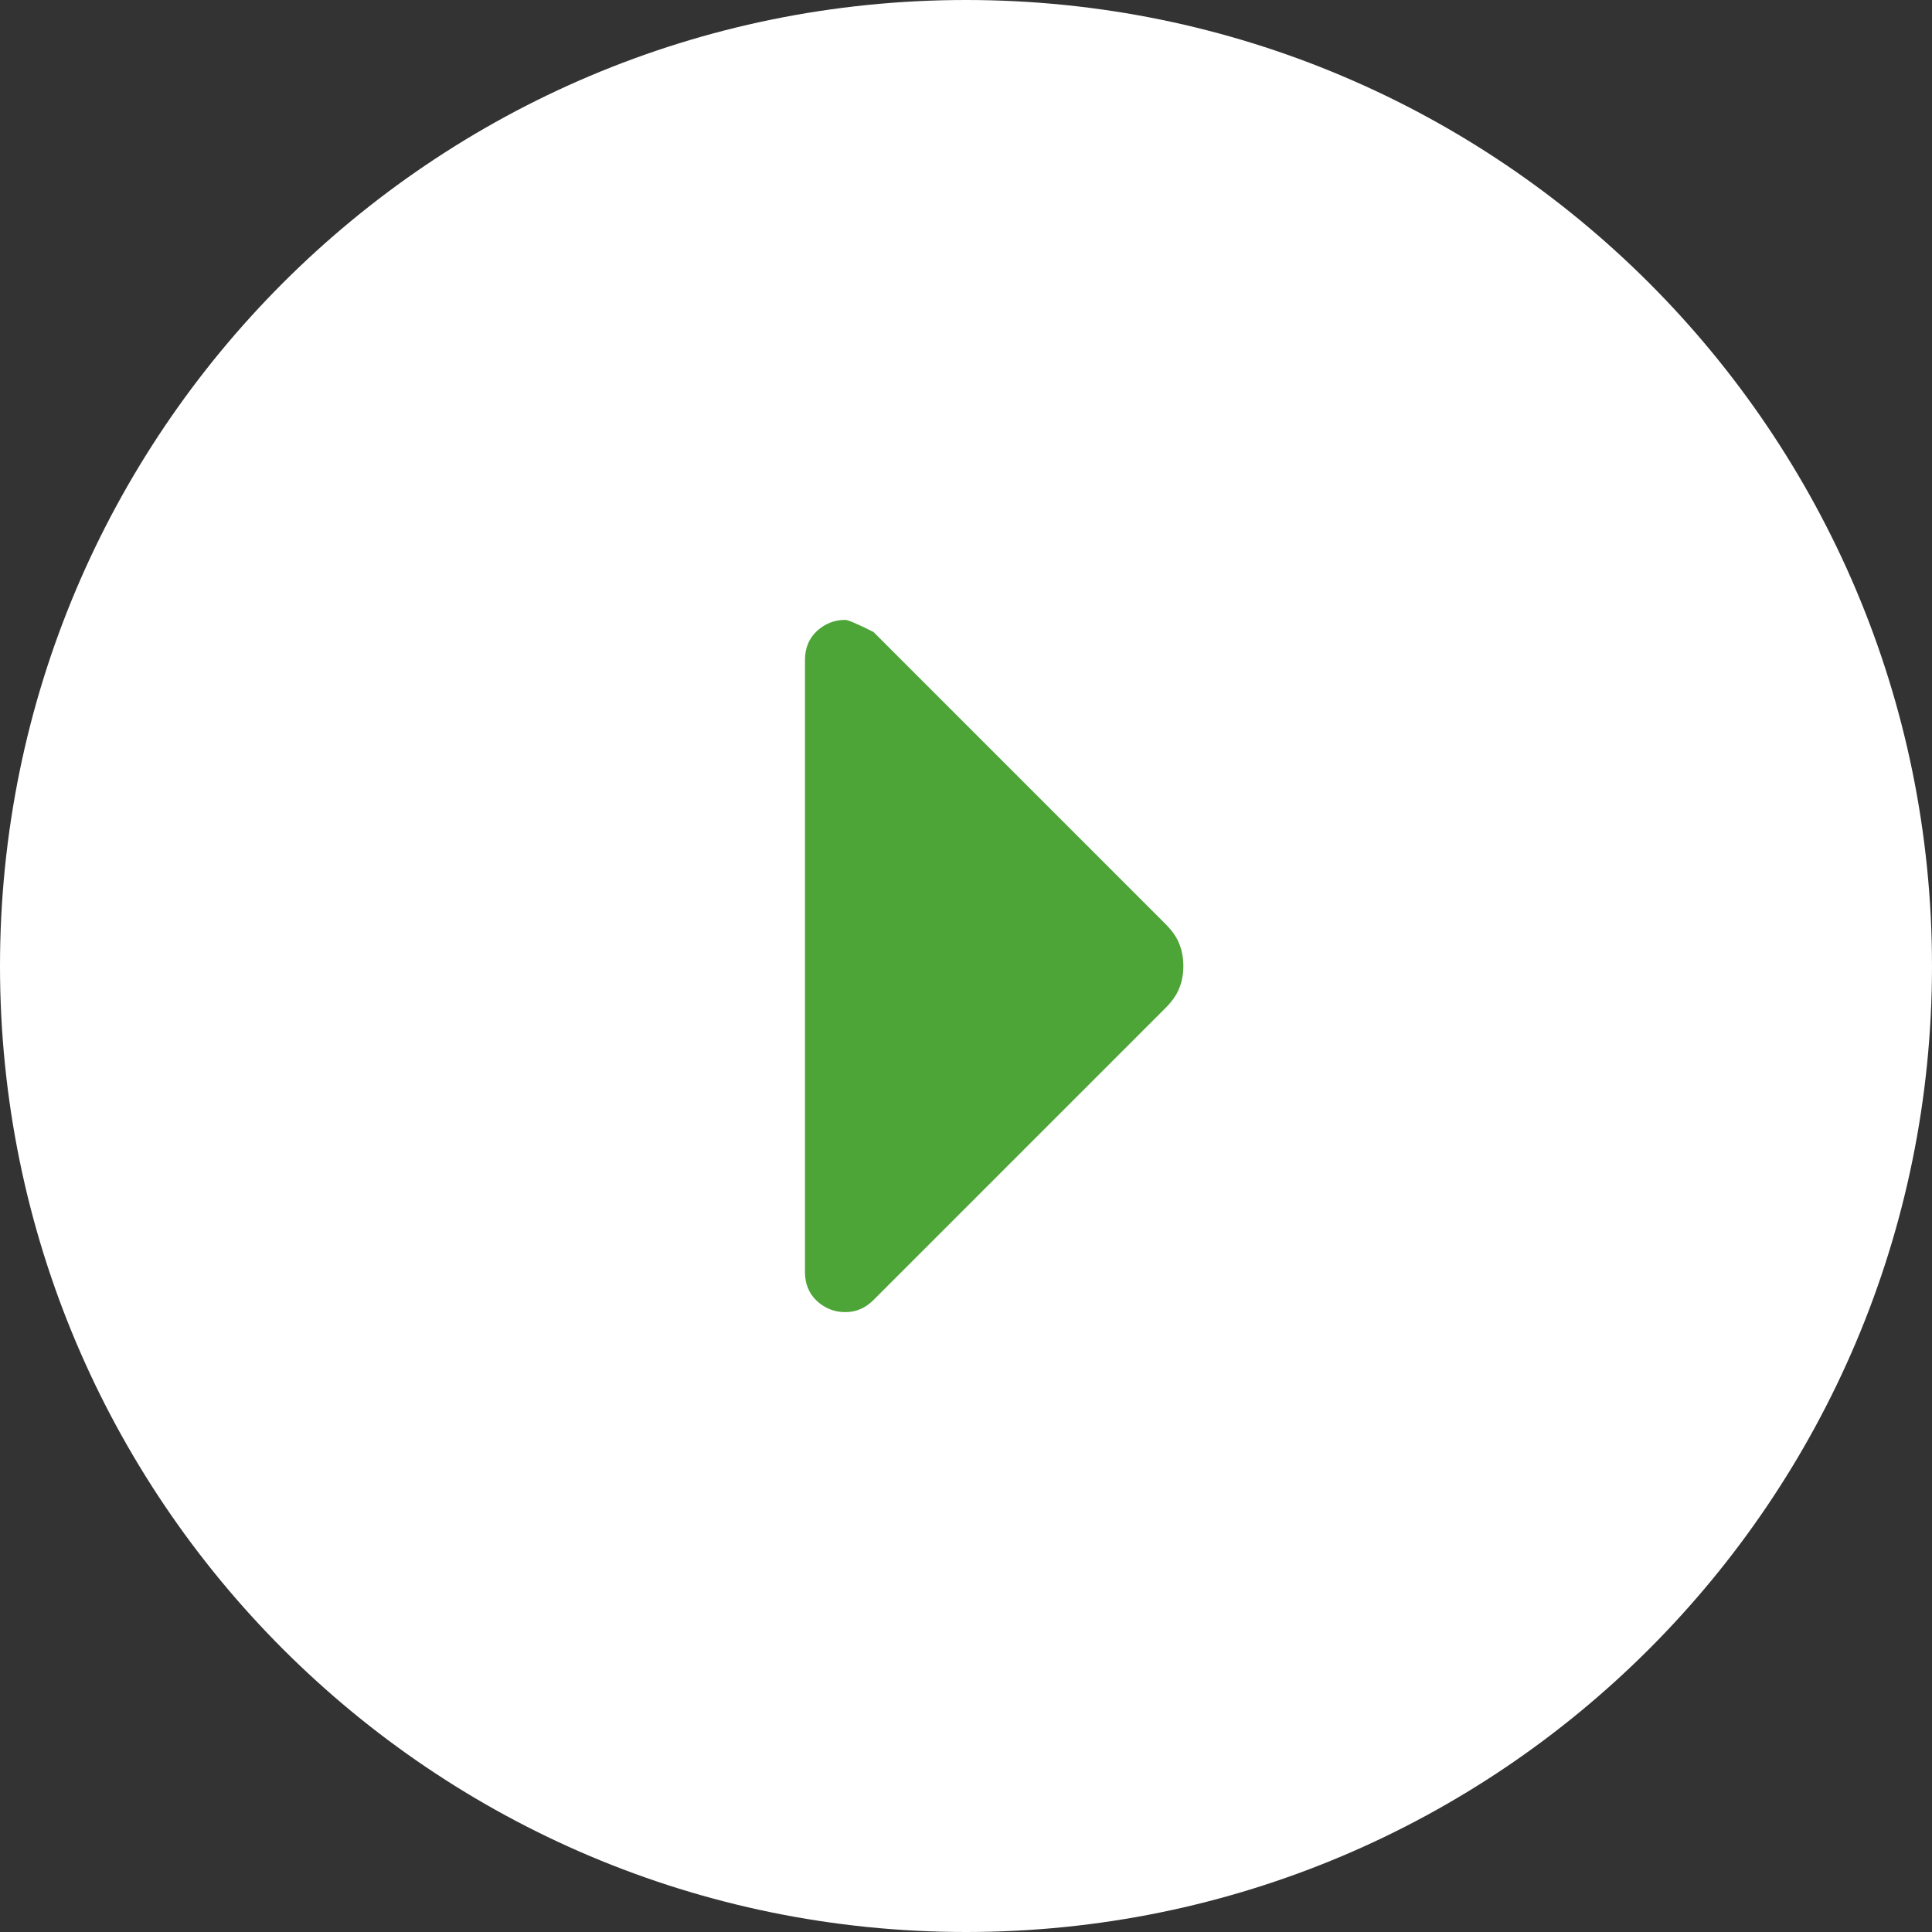
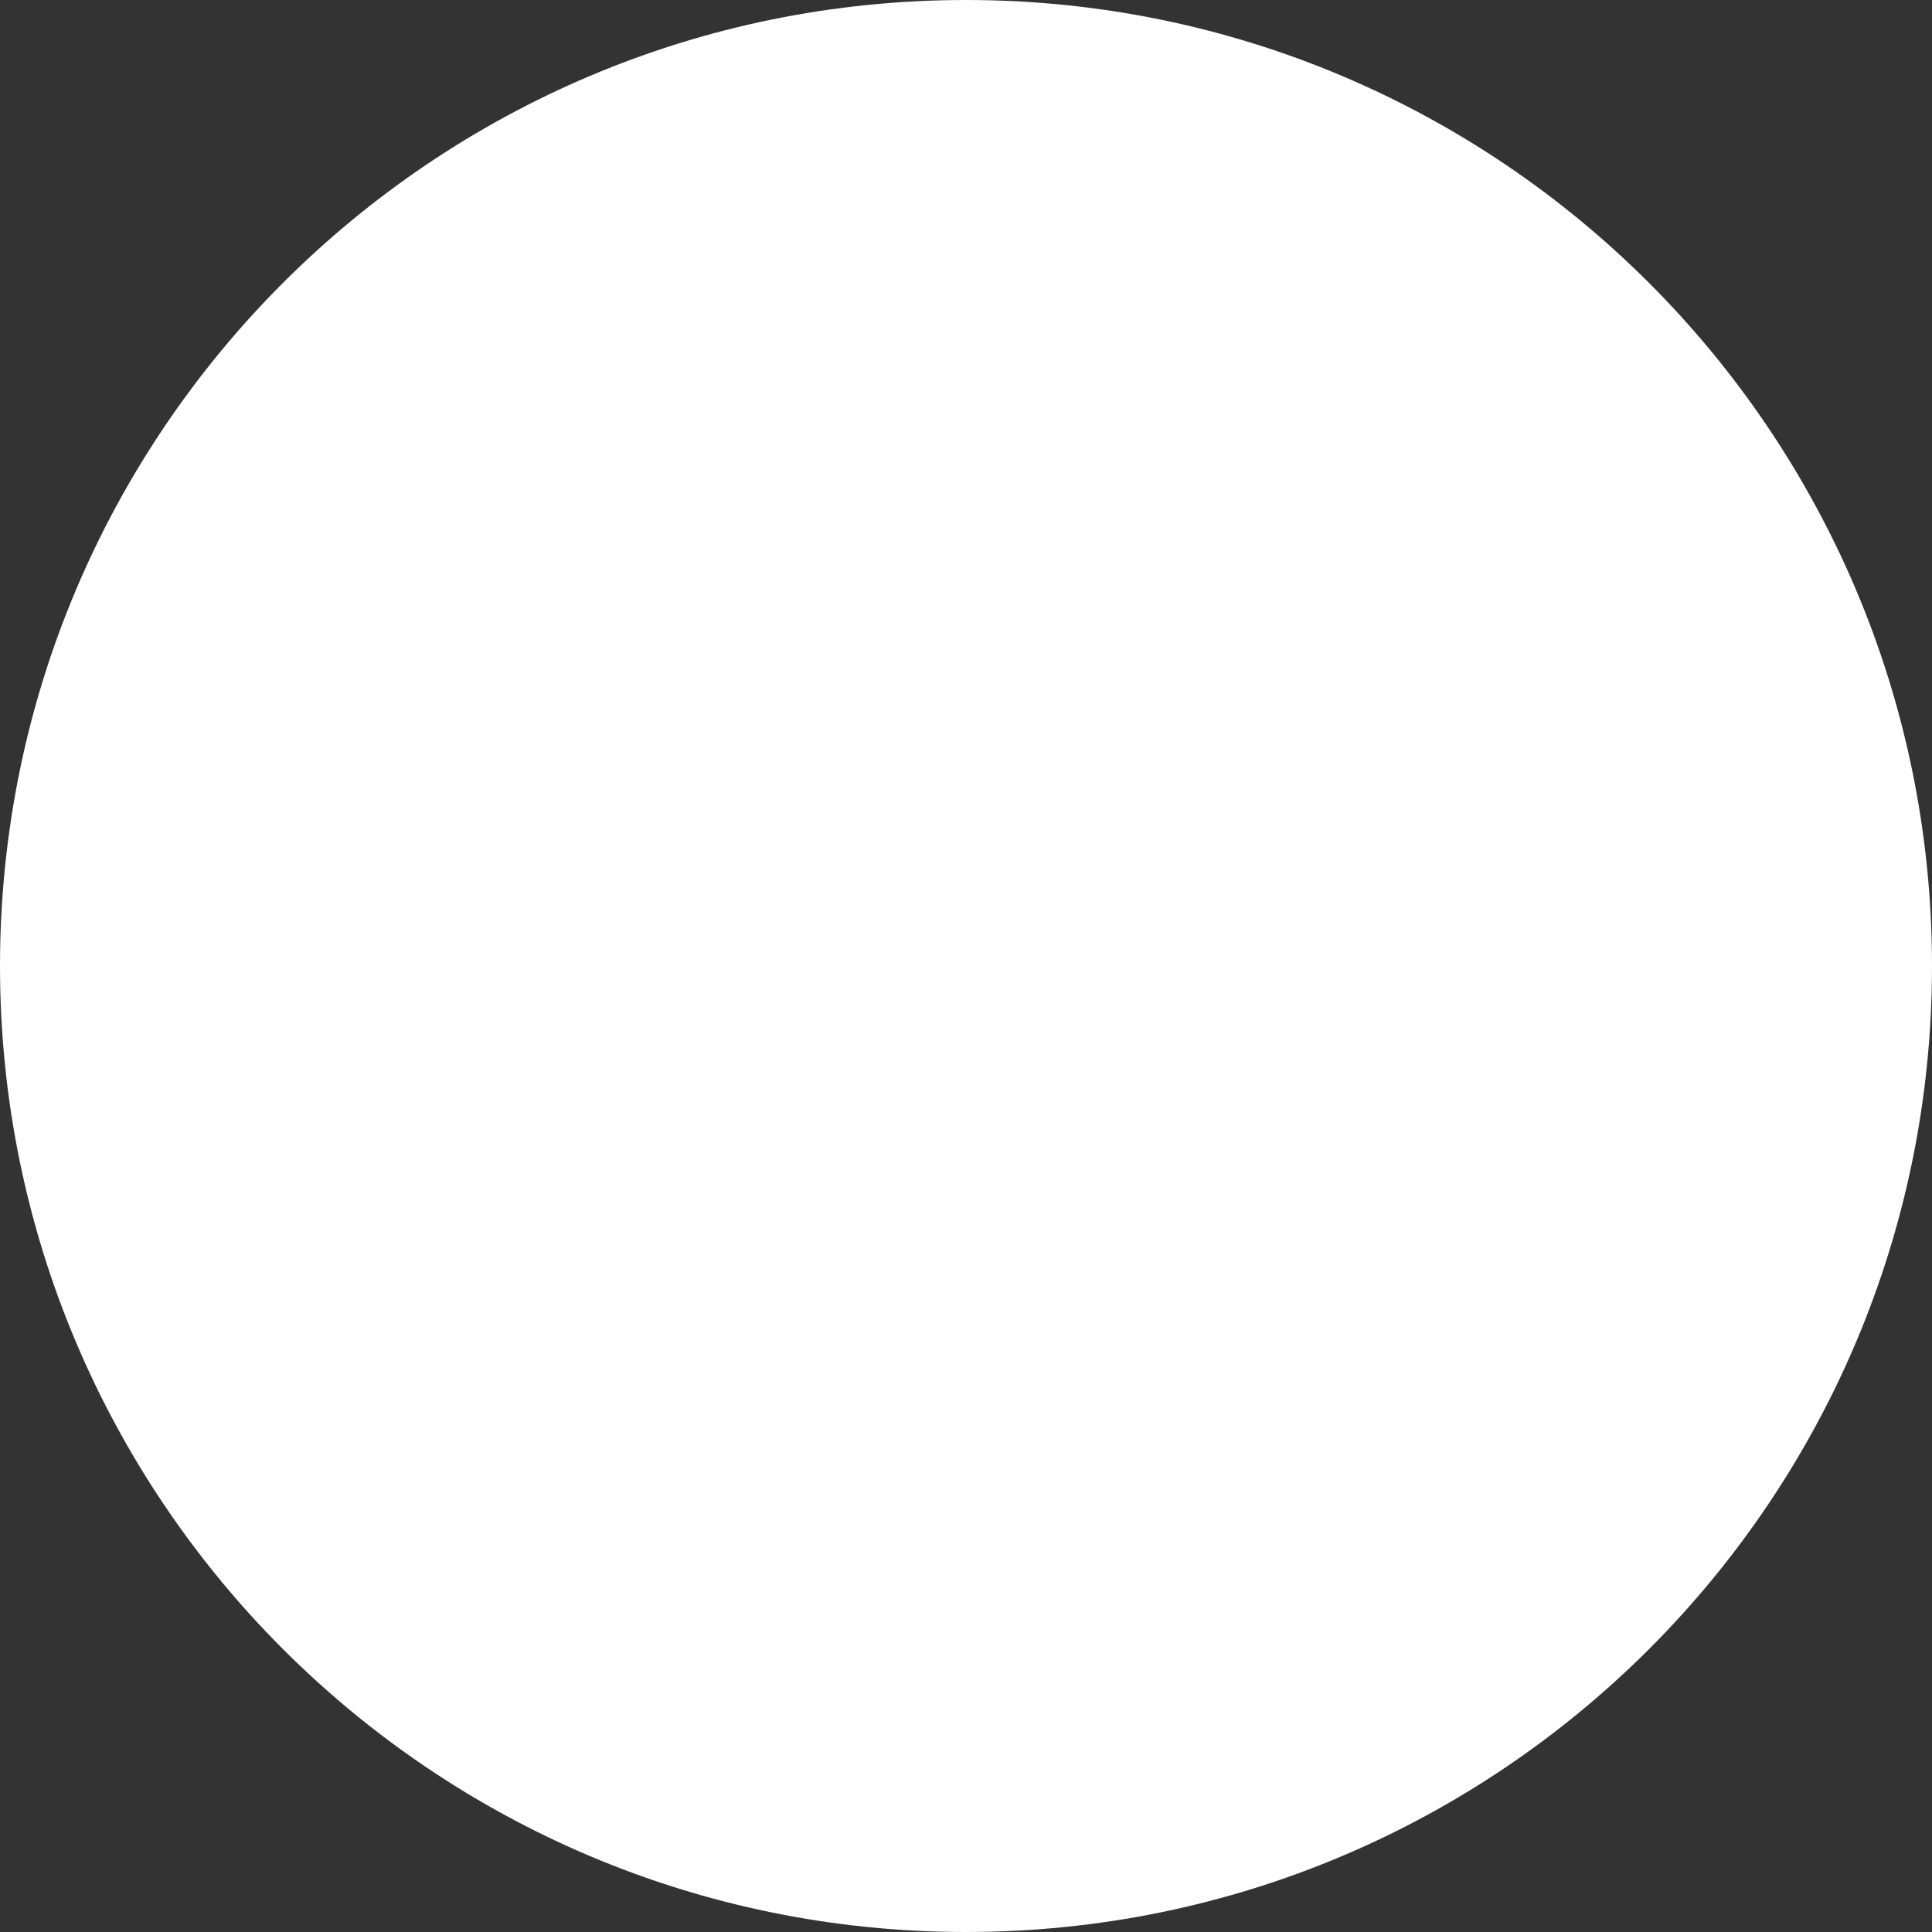
<svg xmlns="http://www.w3.org/2000/svg" width="20" height="20" viewBox="0 0 20 20" fill="none">
  <rect x="0" y="0" width="20" height="20" fill="#333333" stroke="none" />
  <g clip-path="url(#clip0_656_947)">
    <path d="M20 10C20 4.477 15.523 0 10 0C4.477 0 0 4.477 0 10C0 15.523 4.477 20 10 20C15.523 20 20 15.523 20 10Z" fill="white" />
    <mask id="mask0_656_947" style="mask-type:alpha" maskUnits="userSpaceOnUse" x="0" y="0" width="20" height="20">
-       <path d="M20 0H0V20H20V0Z" fill="#D9D9D9" />
-     </mask>
+       </mask>
    <g mask="url(#mask0_656_947)">
      <path d="M8.75 13.583C8.639 13.583 8.542 13.545 8.458 13.469C8.375 13.392 8.333 13.292 8.333 13.167V6.833C8.333 6.708 8.375 6.608 8.458 6.531C8.542 6.455 8.639 6.417 8.75 6.417C8.778 6.417 8.875 6.458 9.042 6.542L12.062 9.562C12.132 9.632 12.181 9.701 12.208 9.771C12.236 9.84 12.25 9.917 12.25 10C12.25 10.083 12.236 10.16 12.208 10.229C12.181 10.299 12.132 10.368 12.062 10.438L9.042 13.458C9 13.5 8.955 13.531 8.906 13.552C8.858 13.573 8.806 13.583 8.75 13.583Z" fill="#4DA437" />
    </g>
  </g>
  <defs>
    <clipPath id="clip0_656_947">
      <rect width="20" height="20" fill="white" />
    </clipPath>
  </defs>
</svg>